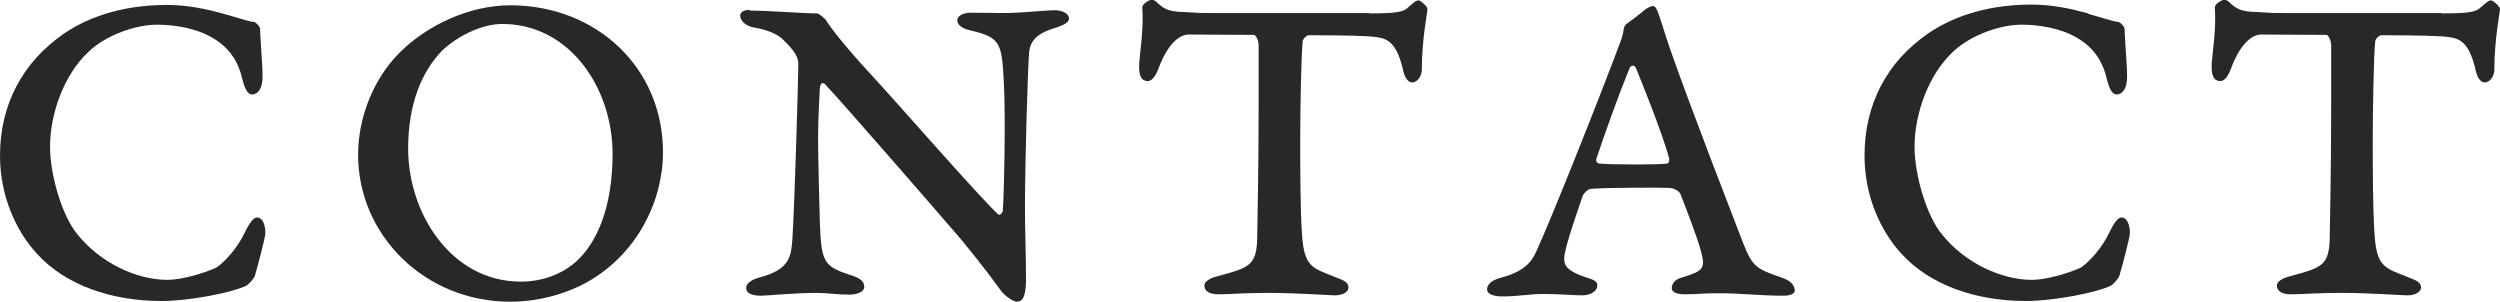
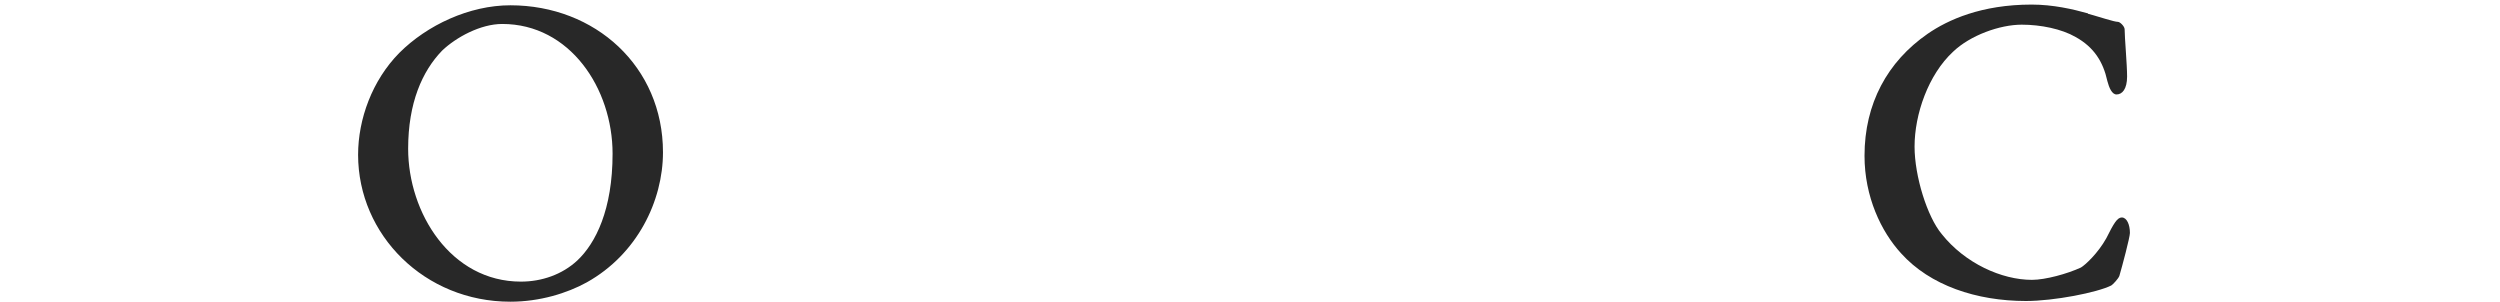
<svg xmlns="http://www.w3.org/2000/svg" id="_レイヤー_2" width="70.93" height="8.57" viewBox="0 0 70.93 8.57">
  <defs>
    <style>.cls-1{fill:#282828;}</style>
  </defs>
  <g id="_レイヤー_1-2">
-     <path class="cls-1" d="M6.34.39c.33.09.74.23.85.23.06,0,.19.13.19.21,0,.23.07,1.01.07,1.34,0,.36-.14.51-.3.51-.13,0-.21-.19-.26-.38-.12-.55-.38-.96-.9-1.25-.4-.23-.99-.35-1.53-.35-.62,0-1.46.3-1.95.77-.7.65-1.09,1.77-1.09,2.69,0,.84.36,1.99.77,2.48.66.83,1.7,1.3,2.56,1.3.38,0,1-.17,1.39-.35.12-.07.48-.4.72-.83.21-.42.31-.59.44-.59.14,0,.23.2.23.44,0,.12-.22.95-.3,1.22-.03.08-.19.25-.23.27-.4.2-1.62.44-2.42.44-1.4,0-2.72-.44-3.54-1.35-.57-.62-1.04-1.61-1.04-2.77C0,2.95.65,1.77,1.79.97c.58-.4,1.53-.83,2.95-.83.61,0,1.17.13,1.6.25Z" />
    <path class="cls-1" d="M18.81,4.32c0,1.38-.73,2.89-2.16,3.69-.56.31-1.34.55-2.17.55-2.43,0-4.32-1.89-4.32-4.17,0-1.01.4-2.11,1.17-2.89.79-.79,1.99-1.35,3.15-1.35,2.41,0,4.33,1.74,4.33,4.17ZM12.54,1.44c-.56.58-.96,1.48-.96,2.78,0,1.82,1.21,3.77,3.2,3.77.59,0,1.17-.2,1.6-.6.52-.49,1-1.44,1-3.03,0-1.85-1.21-3.68-3.13-3.68-.62,0-1.31.38-1.7.75Z" />
-     <path class="cls-1" d="M21.27.3c.52,0,1.52.08,1.91.08.06,0,.25.17.26.2.13.22.62.83,1.25,1.51.69.74,3.13,3.54,3.63,3.99.04.04.12-.03.13-.09.03-.26.09-2.61.03-3.67-.06-1.09-.08-1.26-.96-1.46-.31-.07-.36-.21-.36-.29,0-.09.12-.21.39-.21.47,0,.57.01.91.01.53,0,1.21-.08,1.47-.08s.4.13.4.23c0,.08-.04.17-.48.3-.44.14-.62.36-.65.65-.04.42-.12,3.16-.12,4.42,0,.57.03,1.43.03,2.03,0,.55-.12.64-.27.64-.06,0-.34-.14-.49-.38-.33-.46-1-1.31-1.37-1.72-.49-.57-3-3.46-3.58-4.08-.08-.06-.13,0-.14.13-.01.29-.05.84-.05,1.4s.04,2.02.05,2.37c.04,1.14.1,1.27.83,1.51.3.09.43.18.43.35,0,.16-.25.22-.42.22-.36,0-.62-.05-.94-.05-.61,0-1.4.08-1.57.08-.21,0-.42-.05-.42-.22,0-.12.12-.22.35-.29.85-.22.92-.55.96-1.07.06-.87.17-4.59.17-5,0-.17-.09-.36-.44-.69-.18-.19-.57-.3-.82-.34-.21-.03-.39-.18-.39-.34,0-.09.1-.16.27-.16Z" />
-     <path class="cls-1" d="M38.86.38c.73,0,.96-.04,1.08-.16.14-.12.23-.21.31-.21.04,0,.25.16.25.25s-.16.85-.16,1.72c0,.18-.13.36-.27.36s-.22-.18-.25-.3c-.18-.82-.44-.95-.79-.99-.19-.03-.81-.05-1.9-.05-.05,0-.16.09-.17.17-.04.35-.07,1.92-.07,2.74s0,1.99.05,2.73c.06.94.29.96.94,1.22.23.09.38.14.38.3,0,.1-.13.22-.39.22-.13,0-1.08-.07-1.86-.07s-1.09.04-1.44.04c-.27,0-.4-.1-.4-.25,0-.1.13-.2.36-.26.92-.25,1.14-.29,1.14-1.17,0-.27.04-1.62.04-3.68v-1.7c0-.16-.09-.3-.13-.3-.32,0-1.69-.01-1.86-.01-.19,0-.55.16-.85.96-.08.22-.19.36-.3.36-.21,0-.26-.18-.25-.49.03-.4.13-.98.09-1.59-.01-.12.22-.23.27-.23.04,0,.12.04.19.12.19.17.34.22.71.23.53.03.42.03.83.03h4.42Z" />
-     <path class="cls-1" d="M47.38,1.38c.66,1.88,1.77,4.71,2.07,5.5.27.68.36.74,1.08.99.29.09.39.23.39.38,0,.08-.13.14-.31.14-.69,0-1.18-.07-1.82-.07-.58,0-.58.03-1,.03-.25,0-.36-.08-.36-.17,0-.1.06-.25.3-.31.61-.18.66-.27.53-.74-.09-.36-.43-1.23-.58-1.62-.03-.08-.18-.18-.34-.18-.26-.01-1.82-.01-2.22.03-.06,0-.18.12-.21.18-.18.53-.53,1.52-.53,1.79,0,.17.03.35.65.55.17.05.29.1.29.21.01.13-.14.29-.44.29-.14,0-.7-.04-1.08-.04-.44,0-.68.07-1.17.07-.23,0-.43-.05-.44-.2,0-.13.12-.26.39-.33.65-.17.87-.44,1-.73.4-.86,1.77-4.29,2.4-5.98.04-.1.08-.26.09-.36,0-.04.06-.13.09-.14.14-.1.34-.25.47-.36.08-.08.22-.14.27-.14.13,0,.19.36.49,1.24ZM47.36,4.51c-.16-.65-.86-2.38-.95-2.59-.04-.09-.14-.06-.17,0-.29.7-.66,1.73-.95,2.59-.01.05,0,.12.09.13.23.03,1.69.04,1.92,0,.04,0,.08-.08.05-.13Z" />
    <path class="cls-1" d="M59.24.39c.33.09.74.23.85.23.06,0,.19.13.19.21,0,.23.07,1.01.07,1.34,0,.36-.14.51-.3.51-.13,0-.21-.19-.26-.38-.12-.55-.38-.96-.9-1.25-.4-.23-.99-.35-1.53-.35-.62,0-1.46.3-1.95.77-.7.65-1.09,1.77-1.09,2.69,0,.84.36,1.99.77,2.48.66.83,1.7,1.3,2.56,1.3.38,0,1-.17,1.39-.35.12-.07.48-.4.72-.83.21-.42.31-.59.44-.59.14,0,.23.2.23.44,0,.12-.22.95-.3,1.22-.03.08-.19.25-.23.27-.4.2-1.62.44-2.42.44-1.4,0-2.72-.44-3.54-1.35-.57-.62-1.04-1.61-1.04-2.77,0-1.48.65-2.67,1.79-3.46.58-.4,1.53-.83,2.95-.83.61,0,1.17.13,1.6.25Z" />
-     <path class="cls-1" d="M69.29.38c.73,0,.96-.04,1.08-.16.14-.12.23-.21.31-.21.04,0,.25.16.25.25s-.16.85-.16,1.72c0,.18-.13.36-.27.36s-.22-.18-.25-.3c-.18-.82-.44-.95-.79-.99-.19-.03-.81-.05-1.9-.05-.05,0-.16.09-.17.17-.04.35-.07,1.92-.07,2.74s0,1.99.05,2.73c.06.94.29.96.94,1.22.23.09.38.14.38.3,0,.1-.13.22-.39.22-.13,0-1.08-.07-1.86-.07s-1.09.04-1.44.04c-.27,0-.4-.1-.4-.25,0-.1.13-.2.36-.26.92-.25,1.14-.29,1.14-1.17,0-.27.04-1.62.04-3.68v-1.7c0-.16-.09-.3-.13-.3-.32,0-1.69-.01-1.86-.01-.19,0-.55.16-.85.96-.08.22-.19.36-.3.36-.21,0-.26-.18-.25-.49.03-.4.13-.98.09-1.59-.01-.12.22-.23.27-.23.04,0,.12.04.19.12.19.17.34.22.71.23.53.03.42.03.83.03h4.42Z" />
  </g>
</svg>